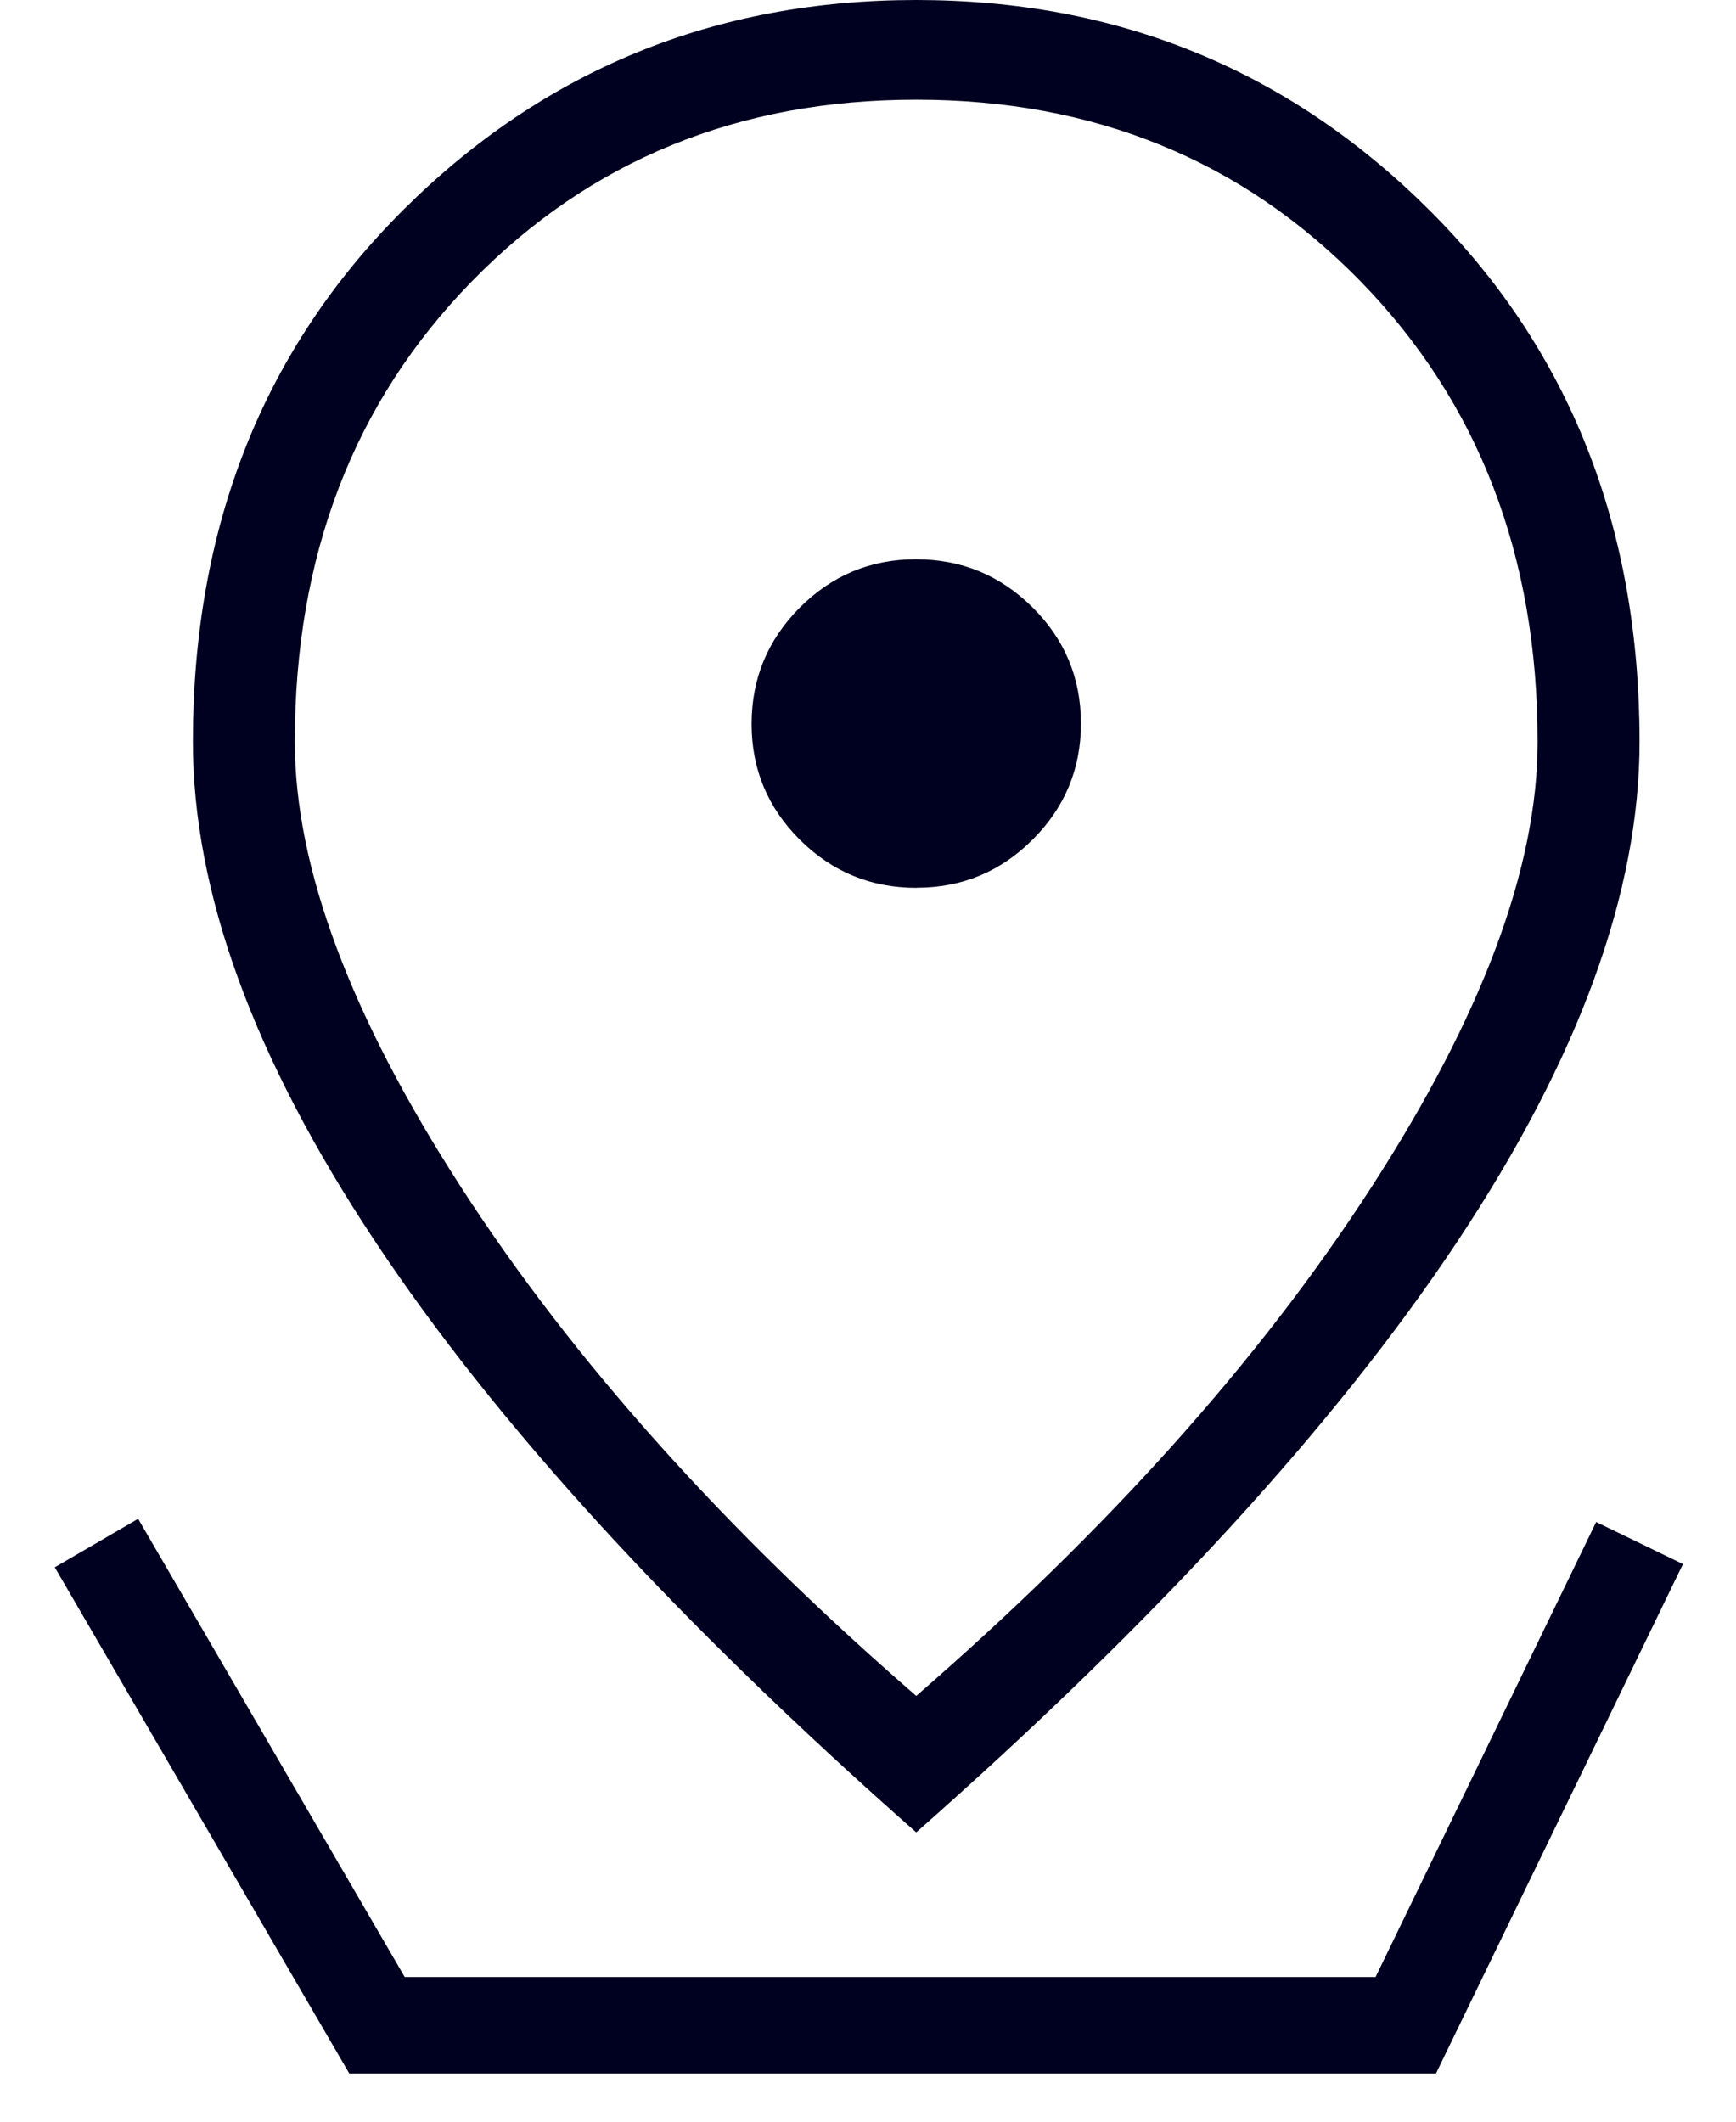
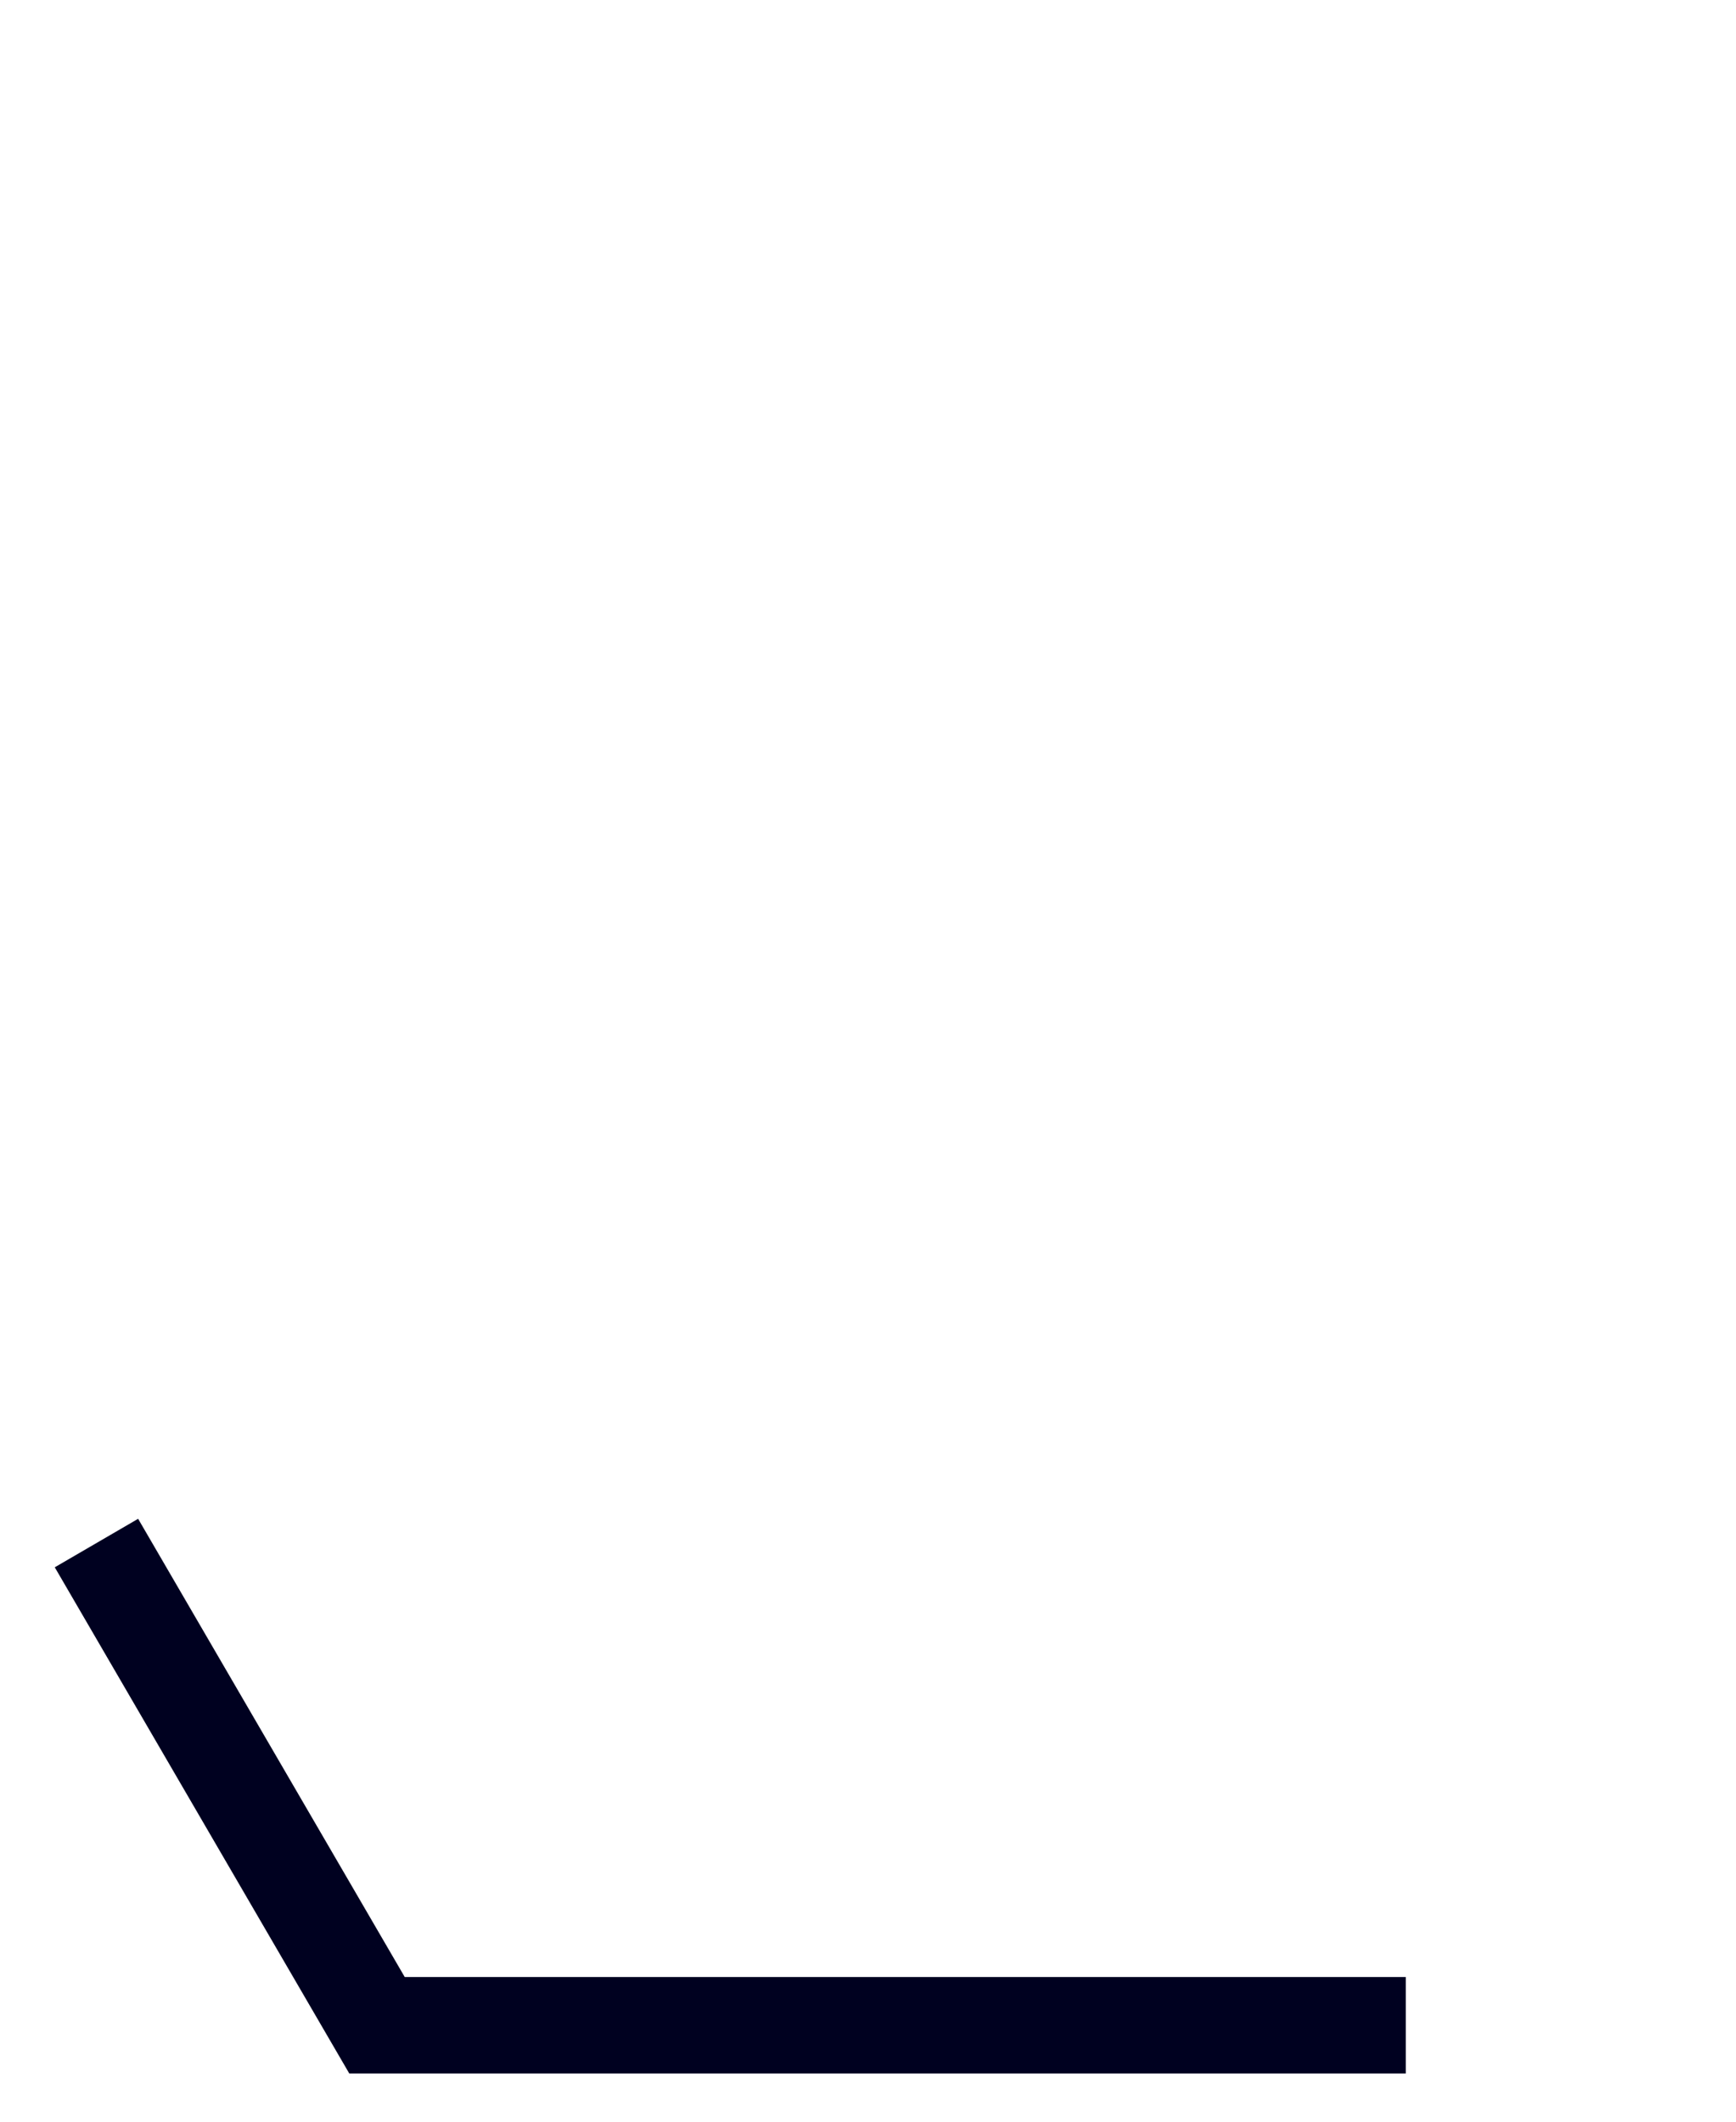
<svg xmlns="http://www.w3.org/2000/svg" width="18" height="22" viewBox="0 0 18 22" fill="none">
-   <path d="M9.504 9.205C9.974 9.205 10.376 9.038 10.709 8.704C11.042 8.371 11.209 7.969 11.208 7.499C11.207 7.03 11.04 6.629 10.705 6.297C10.37 5.965 9.968 5.799 9.497 5.799C9.026 5.799 8.625 5.967 8.292 6.301C7.959 6.636 7.793 7.038 7.793 7.507C7.793 7.975 7.96 8.376 8.295 8.709C8.63 9.041 9.033 9.207 9.504 9.206M9.5 17.585C11.487 15.86 13.058 14.106 14.212 12.322C15.366 10.539 15.943 8.996 15.943 7.693C15.943 5.764 15.331 4.172 14.107 2.917C12.882 1.662 11.346 1.034 9.5 1.034C7.654 1.034 6.118 1.662 4.893 2.917C3.667 4.171 3.056 5.764 3.057 7.693C3.057 8.995 3.634 10.538 4.788 12.322C5.942 14.106 7.513 15.861 9.5 17.585ZM9.5 19C7.016 16.809 5.145 14.765 3.888 12.87C2.629 10.974 2 9.248 2 7.693C2 5.463 2.728 3.623 4.184 2.174C5.64 0.725 7.412 0 9.5 0C11.588 0 13.36 0.725 14.816 2.174C16.272 3.623 17 5.463 17 7.693C17 9.248 16.371 10.974 15.113 12.87C13.855 14.765 11.984 16.809 9.5 19Z" fill="#000120" />
-   <path d="M1 16L3.909 21H14.576L17 16" stroke="#000120" />
+   <path d="M1 16L3.909 21H14.576" stroke="#000120" />
</svg>